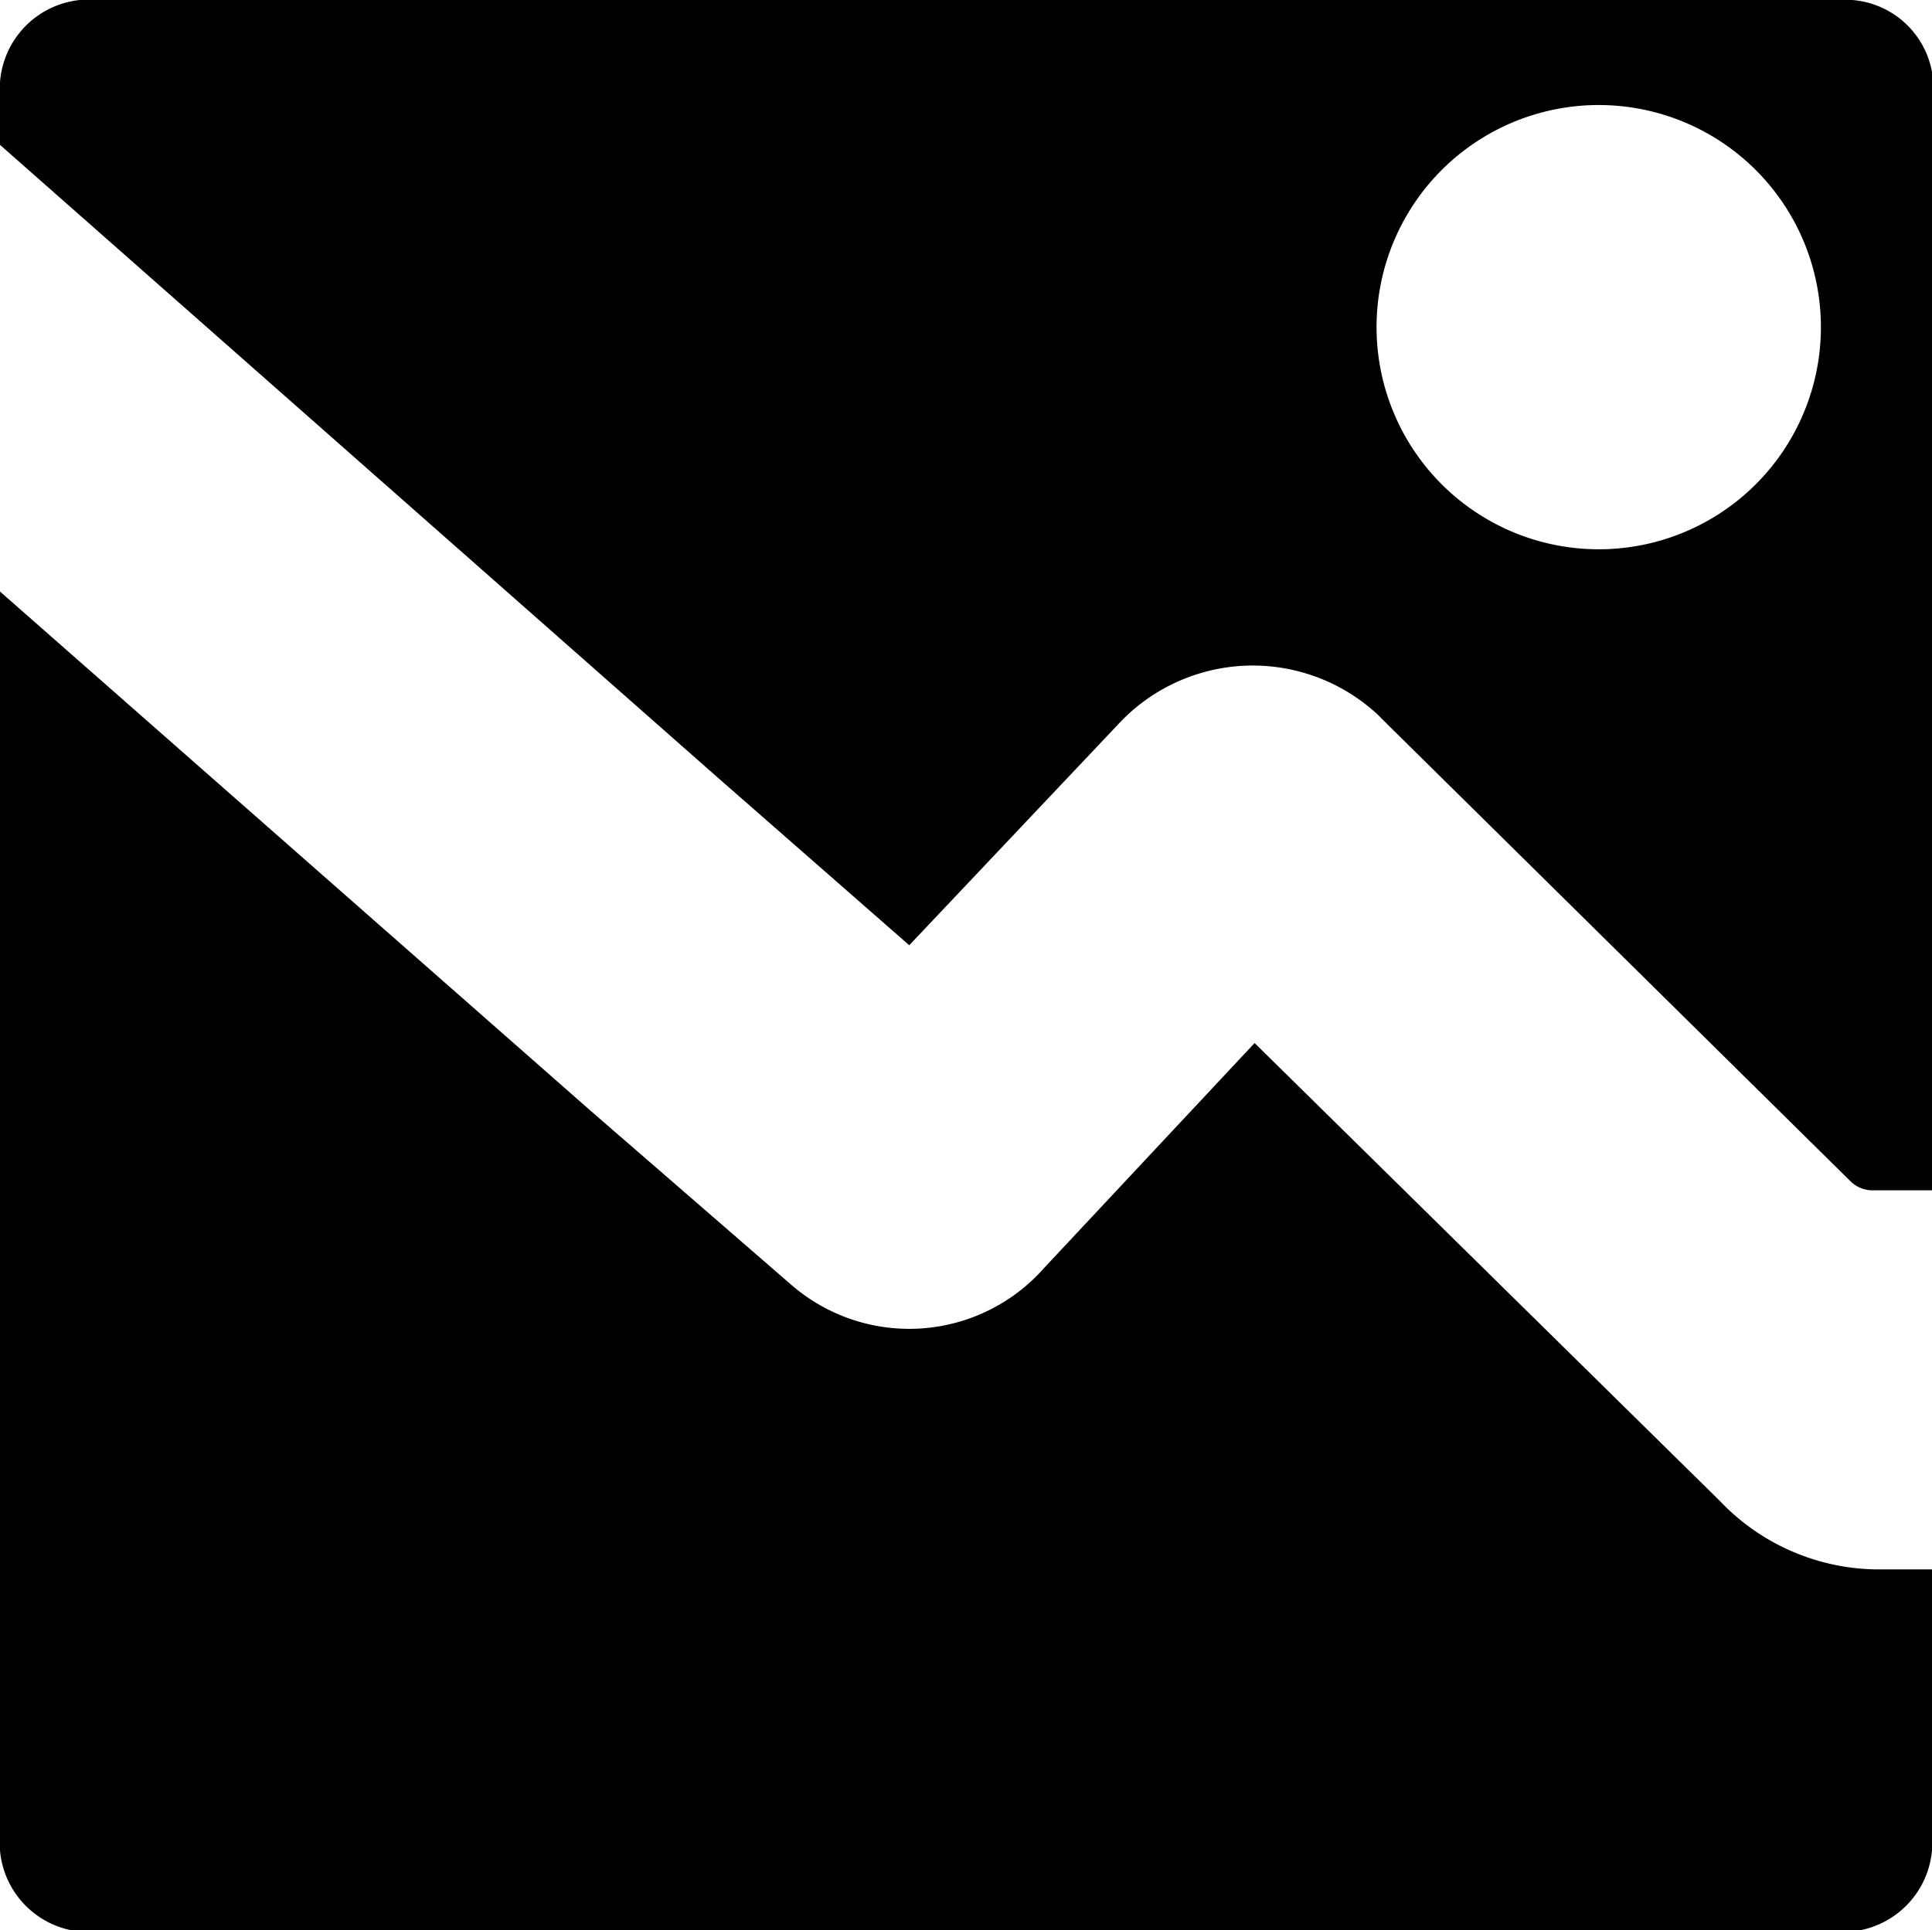
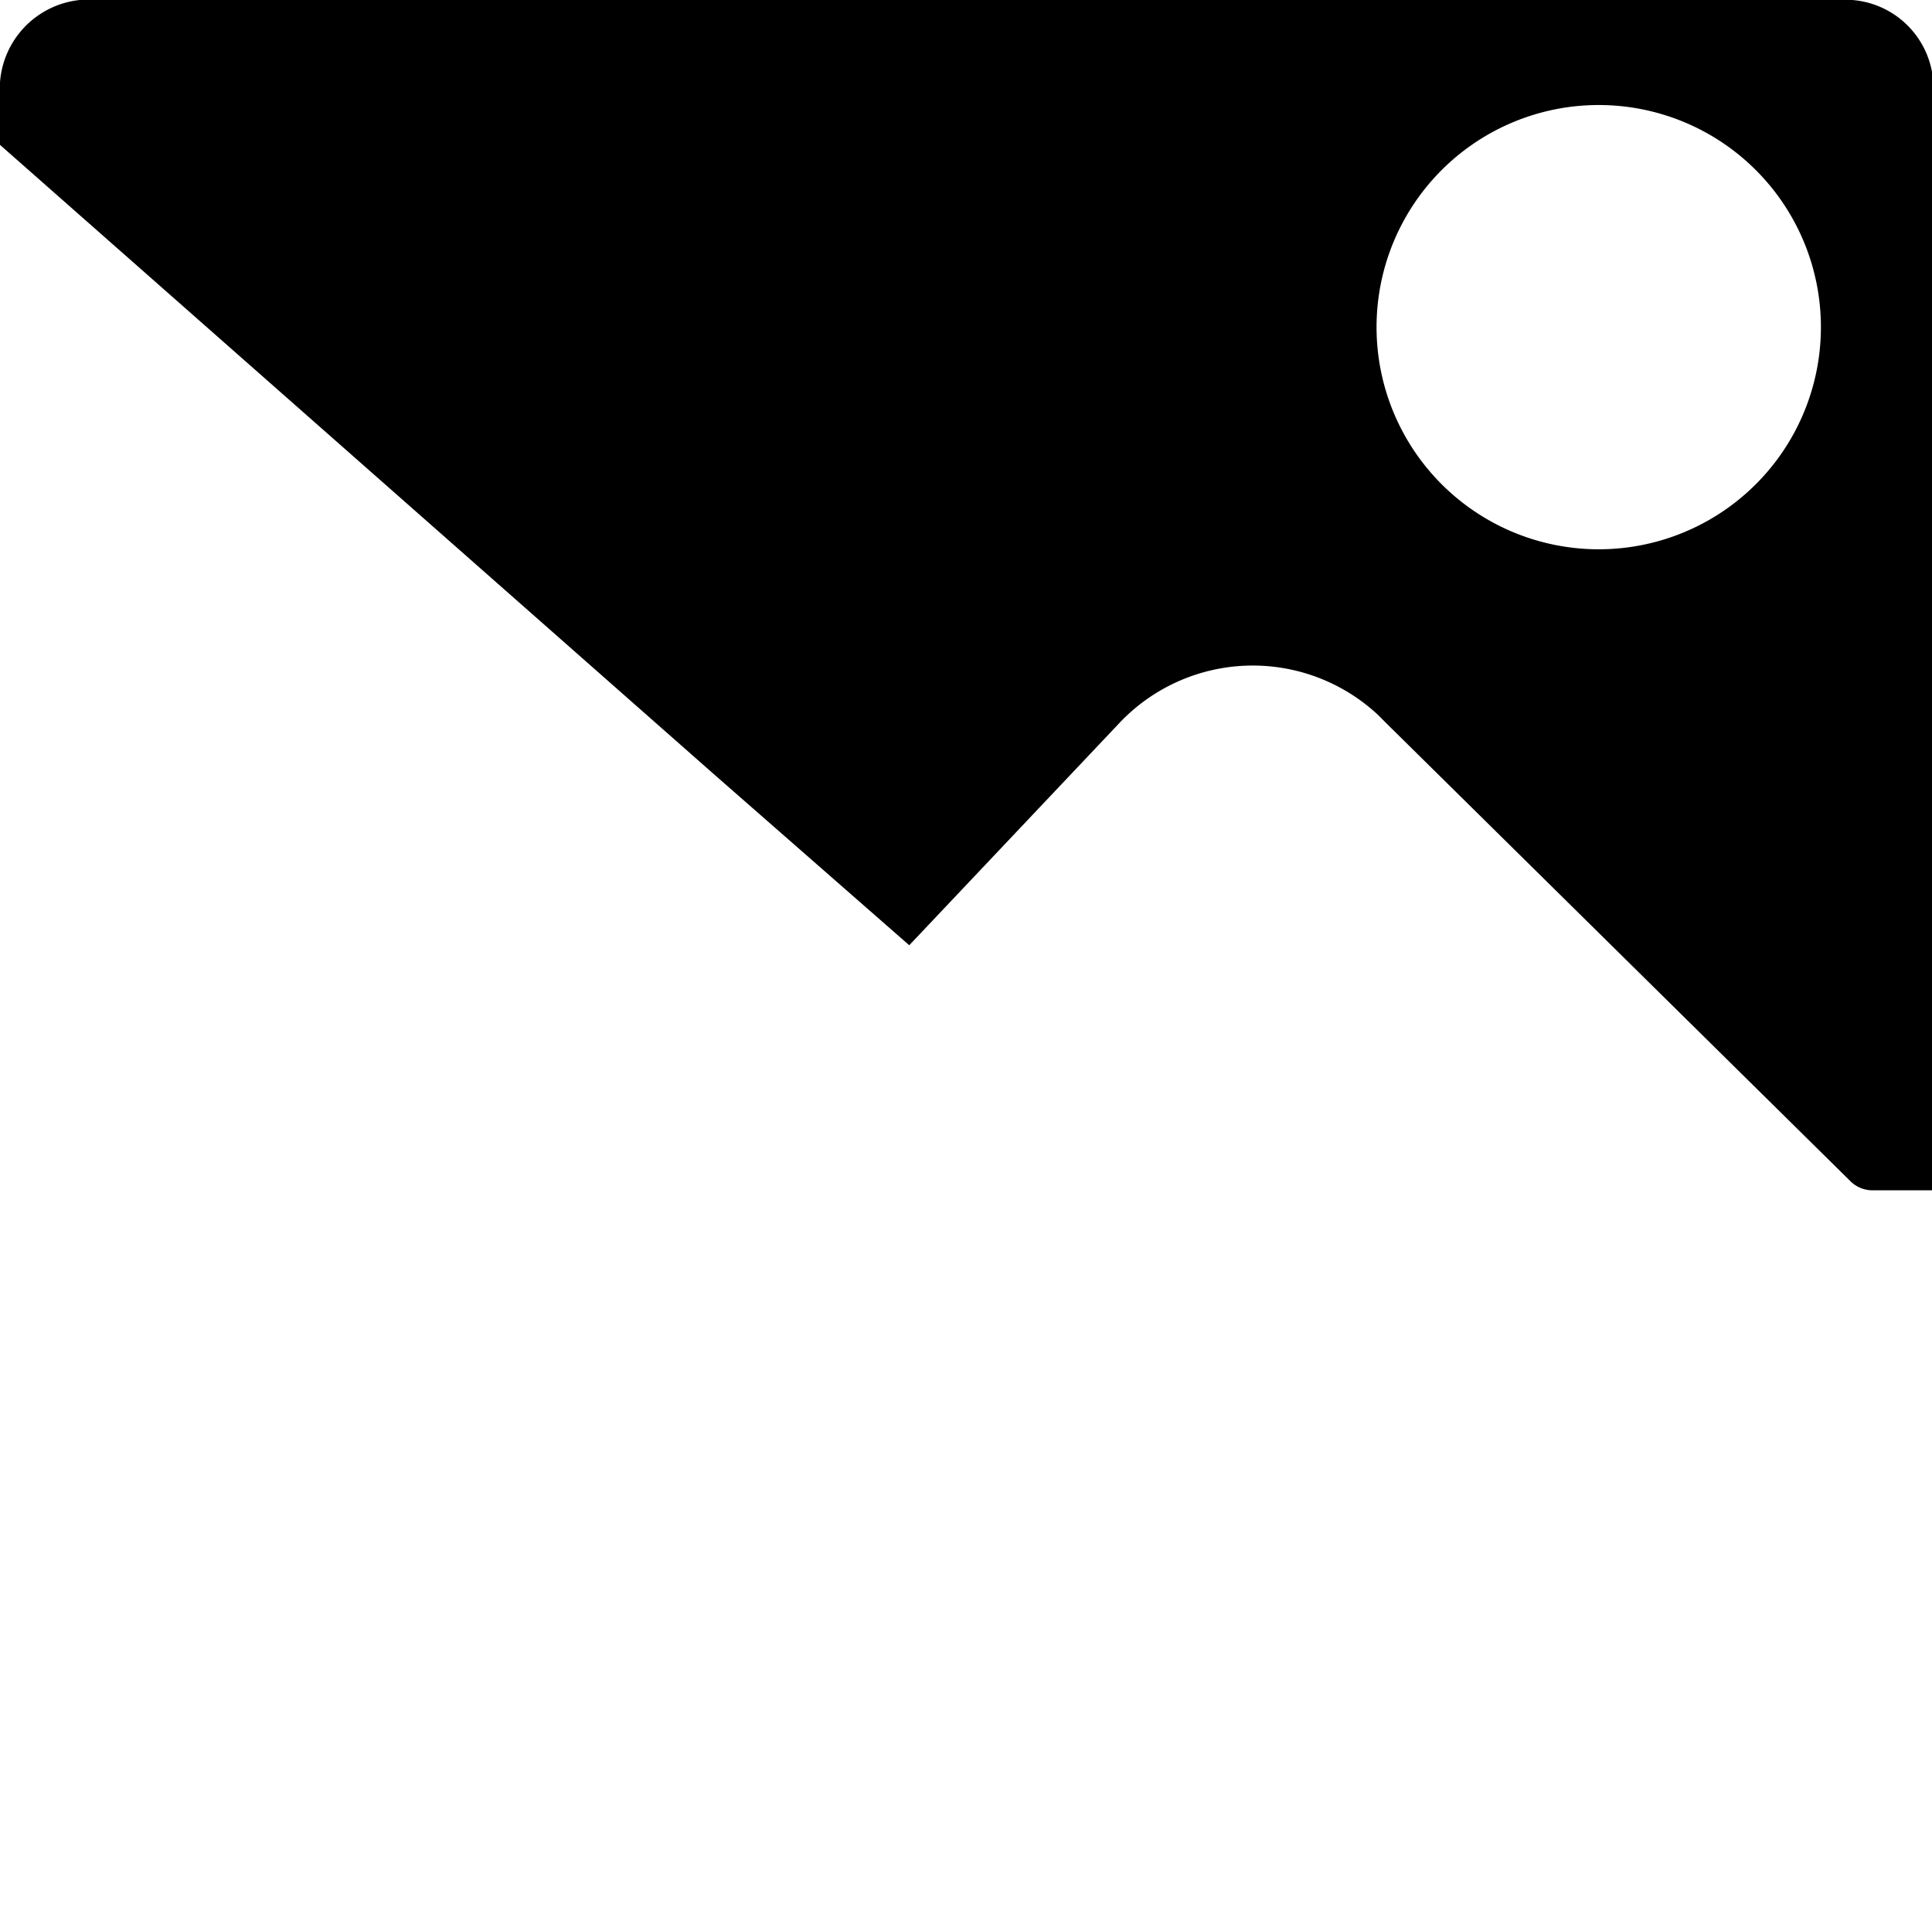
<svg xmlns="http://www.w3.org/2000/svg" viewBox="0 0 16 15.99">
  <title>资源 8</title>
  <g id="图层_2" data-name="图层 2">
    <g id="图层_1-2" data-name="图层 1">
-       <path d="M14.24,12.43,10.39,8.64,8.65,10.5a1.49,1.49,0,0,1-2.1.14l0,0L4.89,9.2,0,4.9V15.2A.74.74,0,0,0,.66,16H15.33A.74.74,0,0,0,16,15.2V13h-.47A1.82,1.82,0,0,1,14.24,12.43Z" />
      <path d="M15.33,0H.66A.74.74,0,0,0,0,.79V1.2H0L5.92,6.42,7.53,7.83,9.26,6a1.52,1.52,0,0,1,2.15-.08l.08.08,3.84,3.79a.26.26,0,0,0,.18.07H16v-9A.73.73,0,0,0,15.34,0ZM13.24,4.55a1.84,1.84,0,1,1,1.84-1.84,1.84,1.84,0,0,1-1.84,1.84Z" />
    </g>
  </g>
</svg>